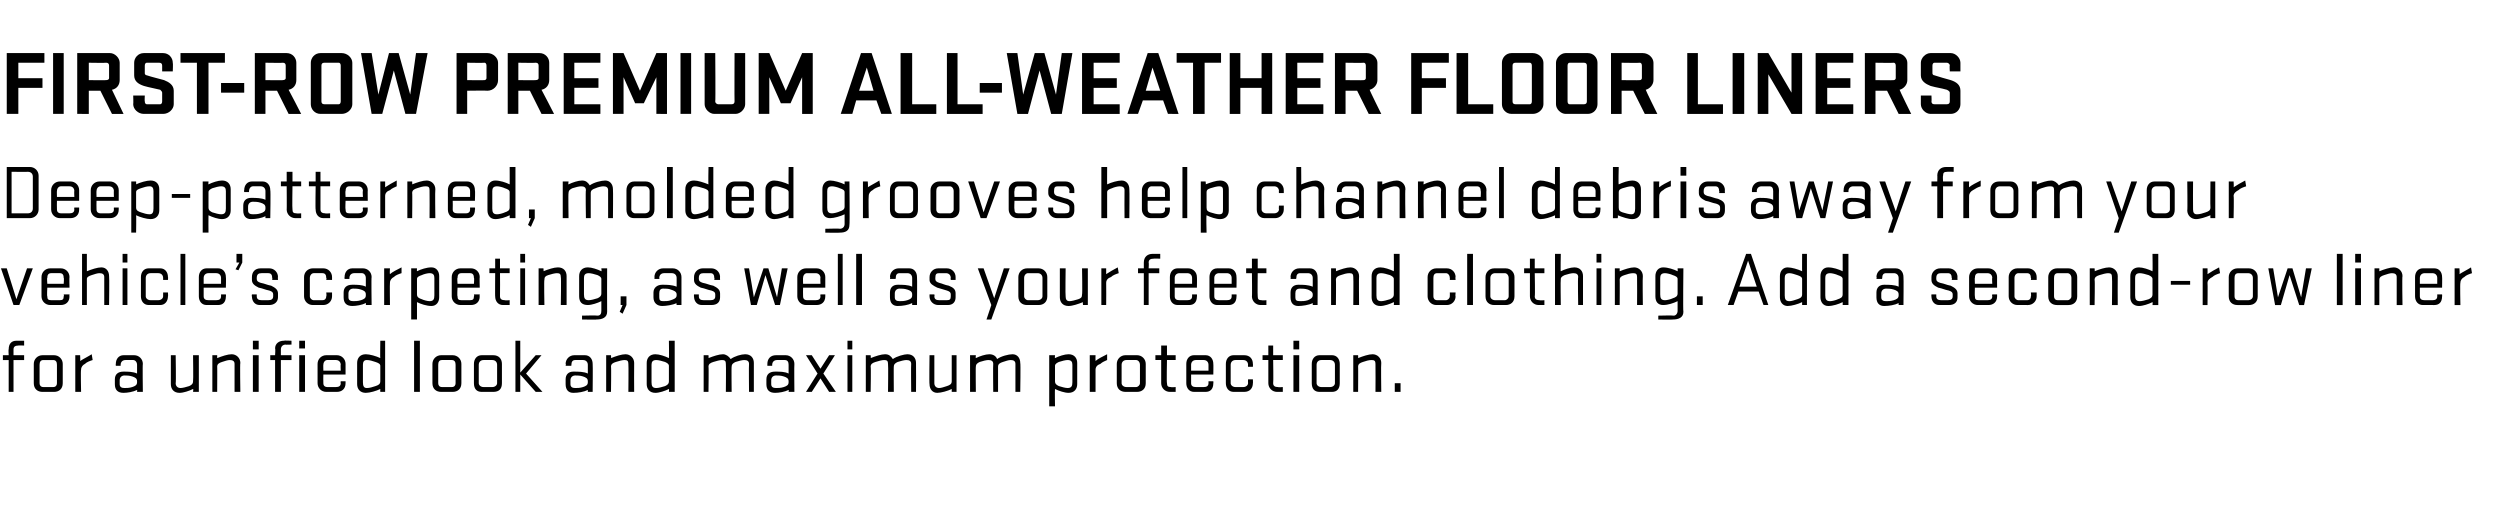
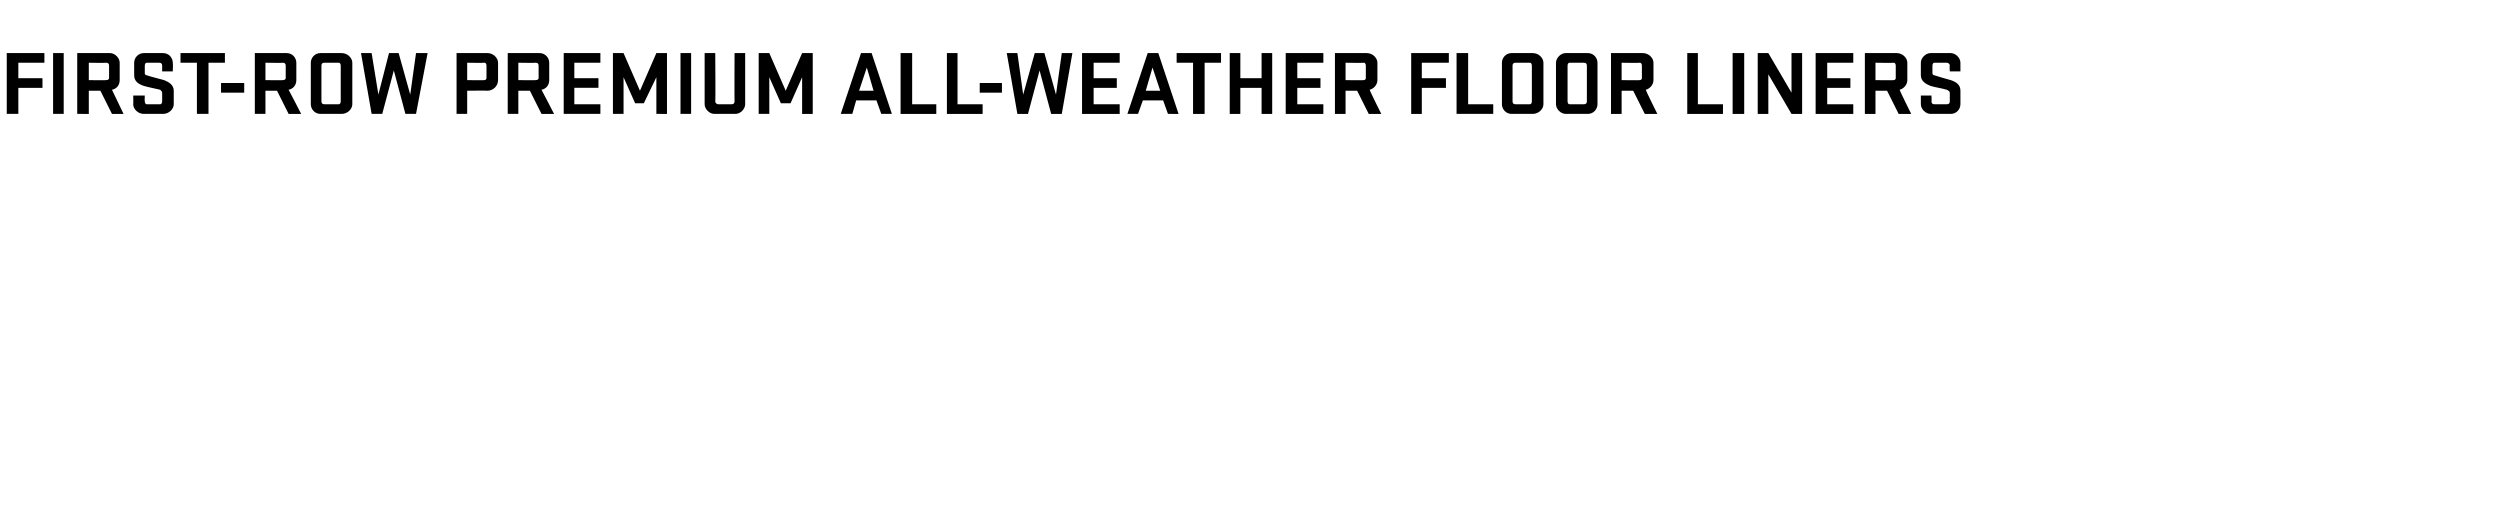
<svg xmlns="http://www.w3.org/2000/svg" version="1.1" width="259px" height="53.8px" viewBox="0 0 259 53.8">
  <desc>FIRST ROW Premium All Weather Floor Liners Deep patterned, molded grooves help channel debris away from your vehicle’...</desc>
  <defs />
  <g id="Polygon22823">
-     <path d="m.3 36.8h.6s-.04-.64 0-.6c0-.6.3-.9.8-.9h.8v.5s-.64-.03-.6 0c-.3 0-.5.1-.5.4v.6h1.1v.5H1.4v3.3h-.5v-3.3h-.6v-.5zm5.3 3.8H4.4c-.5 0-.9-.3-.9-.9v-2c0-.5.4-.9.9-.9h1.2c.5 0 .9.4.9.9v2c0 .6-.4.9-.9.9zm-1.5-.9c0 .2.1.4.4.4h1c.3 0 .4-.2.4-.4v-1.9c0-.3-.1-.5-.4-.5h-1c-.3 0-.4.2-.4.5v1.9zm5.5-2.4c-.3.1-.6.2-.8.4c-.2.1-.4.3-.4.6c-.05.01 0 2.3 0 2.3h-.6v-3.8h.5s.04.59 0 .6c.3-.2.9-.5 1.2-.7l.1.6zm2.3 2c0-.5.3-.8.9-.8c.4 0 1 0 1.4.2v-.9c0-.3-.2-.5-.4-.5h-.8c-.3 0-.5.2-.5.5v.1h-.5s-.02-.21 0-.2c0-.5.3-.9.8-.9h1.1c.5 0 .9.4.9.9c-.04-.01 0 2.9 0 2.9h-.6s.03-.25 0-.2c-.4.2-1 .3-1.4.3c-.6 0-.9-.3-.9-.9v-.5zm2.3.2c0-.3-.2-.4-.5-.5c-.3-.1-.6-.1-.8-.1c-.3 0-.5.2-.5.5v.4c0 .3.2.4.5.4c.2 0 .5 0 .8-.1c.3-.1.5-.2.5-.5v-.1zm6.4-2.7v3.8h-.6s.05-.3 0-.3c-.4.2-1 .4-1.4.4c-.6 0-.9-.4-.9-.9v-3h.5s.05 2.9 0 2.9c0 .3.2.5.5.5c.2 0 .6-.1.9-.2c.2-.1.4-.2.4-.5c.04-.01 0-2.7 0-2.7h.6zm1.4 3.8v-3.8h.5v.3c.5-.2 1.1-.4 1.5-.4c.5 0 .9.4.9.9c-.05.01 0 3 0 3h-.6v-2.9c0-.3-.2-.4-.5-.4c-.2 0-.5.1-.8.2c-.3.1-.5.2-.5.5c.02-.05 0 2.6 0 2.6h-.5zm4.2-3.8h.6v3.8h-.6v-3.8zm0-1.5h.6v.9h-.6v-.9zm4 .4s-.64.03-.6 0c-.3 0-.5.2-.5.5v.6h1.1v.5h-1.1v3.3h-.6v-3.3h-.5v-.5h.5s.05-.68 0-.7c0-.5.4-.8.9-.8c0-.04.8 0 .8 0v.4zm.8 1.1h.6v3.8h-.6v-3.8zm0-1.5h.6v.8h-.6v-.8zm2.5 3.5s-.02.86 0 .9c0 .3.2.4.4.4h.9c.3 0 .5-.1.5-.4c-.03-.04 0-.2 0-.2h.5v.2c0 .6-.4.9-.9.9h-1.1c-.5 0-.9-.4-.9-.9v-2c0-.5.4-.9.9-.9h1.1c.5 0 .9.4.9.9v1.1h-2.3zm0-.4h1.8s-.03-.64 0-.6c0-.3-.2-.5-.5-.5h-.9c-.2 0-.4.2-.4.5c-.02-.04 0 .6 0 .6zm6.4-3.1v5.3h-.5s-.02-.3 0-.3c-.4.2-1.1.4-1.5.4c-.6 0-.9-.4-.9-.9v-2.2c0-.5.3-.9.9-.9c.4 0 1.1.2 1.5.4c-.03.03 0-1.8 0-1.8h.5zm-.5 2.6c0-.2-.2-.3-.5-.4c-.3-.1-.6-.2-.9-.2c-.3 0-.4.2-.4.5v1.8c0 .4.1.6.4.6c.3 0 .6-.1.9-.2c.3-.1.5-.2.5-.5v-1.6zm3.5-2.6h.6v5.3h-.6v-5.3zm4 5.3h-1.2c-.5 0-.9-.3-.9-.9v-2c0-.5.4-.9.9-.9h1.2c.5 0 .9.4.9.9v2c0 .6-.4.9-.9.9zm-1.5-.9c0 .2.1.4.4.4h1c.3 0 .4-.2.4-.4v-1.9c0-.3-.1-.5-.4-.5h-1c-.3 0-.4.2-.4.5v1.9zm5.7.9h-1.2c-.5 0-.8-.3-.8-.9v-2c0-.5.3-.9.8-.9h1.2c.6 0 .9.4.9.9v2c0 .6-.3.9-.9.9zm-1.5-.9c0 .2.2.4.5.4h.9c.3 0 .5-.2.5-.4v-1.9c0-.3-.2-.5-.5-.5h-.9c-.3 0-.5.2-.5.5v1.9zm4.9-1l1.7 1.9h-.7l-1.6-1.8v1.8h-.5v-5.3h.5v3.3l1.6-1.8h.6l-1.6 1.9zm4.1.6c0-.5.3-.8.8-.8c.5 0 1.1 0 1.5.2v-.9c0-.3-.2-.5-.5-.5h-.8c-.3 0-.4.2-.4.5c-.03-.03 0 .1 0 .1h-.6s.05-.21 0-.2c0-.5.4-.9.9-.9h1.1c.5 0 .8.4.8.9c.03-.01 0 2.9 0 2.9h-.5v-.2c-.4.2-1 .3-1.5.3c-.5 0-.8-.3-.8-.9v-.5zm2.3.2c0-.3-.2-.4-.5-.5c-.3-.1-.6-.1-.8-.1c-.3 0-.5.2-.5.5v.4c0 .3.2.4.5.4c.2 0 .5 0 .8-.1c.3-.1.5-.2.5-.5v-.1zm1.9 1.1v-3.8h.5s.03.33 0 .3c.5-.2 1.1-.4 1.5-.4c.5 0 .9.4.9.9c-.02.01 0 3 0 3h-.6s.03-2.87 0-2.9c0-.3-.1-.4-.4-.4c-.2 0-.6.1-.9.2c-.3.1-.5.2-.5.5c.04-.05 0 2.6 0 2.6h-.5zm7.1-5.3v5.3h-.6s.04-.3 0-.3c-.4.2-1 .4-1.4.4c-.6 0-.9-.4-.9-.9v-2.2c0-.5.3-.9.9-.9c.4 0 1 .2 1.4.4c.03.03 0-1.8 0-1.8h.6zm-.6 2.6c0-.2-.2-.3-.4-.4c-.3-.1-.7-.2-.9-.2c-.4 0-.5.2-.5.5v1.8c0 .4.1.6.5.6c.2 0 .6-.1.9-.2c.2-.1.4-.2.4-.5v-1.6zm6.5.1c-.03-.05 0 2.6 0 2.6h-.6s.03-2.87 0-2.9c0-.3-.1-.4-.4-.4c-.2 0-.6.1-.9.2c-.3.1-.5.2-.5.5c.04-.05 0 2.6 0 2.6h-.5v-3.8h.5s.03.33 0 .3c.5-.2 1.1-.4 1.5-.4c.3 0 .6.2.8.5c.4-.3 1.1-.5 1.5-.5c.6 0 .9.4.9.9v3h-.5s-.03-2.87 0-2.9c0-.3-.2-.4-.5-.4c-.2 0-.6.1-.9.2c-.2.1-.4.2-.4.5zm3.6 1.3c0-.5.3-.8.9-.8c.5 0 1 0 1.4.2v-.9c0-.3-.1-.5-.4-.5h-.8c-.3 0-.5.2-.5.5v.1h-.5v-.2c0-.5.3-.9.9-.9h1c.5 0 .9.4.9.9c-.03-.01 0 2.9 0 2.9h-.6s.04-.25 0-.2c-.4.2-1 .3-1.4.3c-.6 0-.9-.3-.9-.9v-.5zm2.3.2c0-.3-.2-.4-.5-.5c-.3-.1-.6-.1-.8-.1c-.3 0-.5.2-.5.5v.4c0 .3.2.4.5.4c.2 0 .5 0 .8-.1c.3-.1.5-.2.5-.5v-.1zm3-.8l-1.2-1.9h.6l.9 1.4l.9-1.4h.6l-1.2 1.9l1.3 1.9h-.7l-.9-1.4l-.9 1.4h-.6l1.2-1.9zm3.1-1.9h.5v3.8h-.5v-3.8zm0-1.5h.5v.9h-.5v-.9zm4.8 2.7c-.02-.05 0 2.6 0 2.6h-.6s.04-2.87 0-2.9c0-.3-.1-.4-.4-.4c-.2 0-.6.1-.9.2c-.3.1-.5.2-.5.5c.05-.05 0 2.6 0 2.6h-.5v-3.8h.5s.04.33 0 .3c.5-.2 1.1-.4 1.5-.4c.4 0 .6.2.8.5c.4-.3 1.2-.5 1.5-.5c.6 0 .9.4.9.9c.02.01 0 3 0 3h-.5s-.03-2.87 0-2.9c0-.3-.2-.4-.5-.4c-.2 0-.6.1-.9.2c-.2.1-.4.2-.4.5zm6.5-1.2v3.8h-.5v-.3c-.4.2-1.1.4-1.5.4c-.5 0-.8-.4-.8-.9c-.04.02 0-3 0-3h.5v2.9c0 .3.2.5.5.5c.2 0 .5-.1.8-.2c.3-.1.5-.2.5-.5v-2.7h.5zm4.3 1.2v2.6h-.5s-.03-2.87 0-2.9c0-.3-.2-.4-.5-.4c-.2 0-.6.1-.9.2c-.2.1-.4.2-.4.5c-.03-.05 0 2.6 0 2.6h-.6v-3.8h.6s-.03.33 0 .3c.4-.2 1-.4 1.4-.4c.4 0 .7.2.8.5c.4-.3 1.2-.5 1.6-.5c.5 0 .8.4.8.9c.05.01 0 3 0 3h-.5v-2.9c0-.3-.2-.4-.5-.4c-.2 0-.5.1-.8.2c-.3.1-.5.2-.5.5zm5.3 4.1v-5.3h.6s-.03.33 0 .3c.4-.2 1-.4 1.4-.4c.6 0 .9.4.9.9v2.2c0 .5-.3.9-.9.9c-.4 0-1-.2-1.4-.4c-.03 0 0 1.8 0 1.8h-.6zm.6-2.6c0 .3.2.4.4.5c.3.1.7.2.9.2c.4 0 .5-.2.5-.6v-1.8c0-.3-.1-.5-.5-.5c-.2 0-.6.1-.9.2c-.2.1-.4.2-.4.4v1.6zm5.4-2.2c-.2.1-.5.2-.7.4c-.3.1-.5.3-.5.6v2.3h-.6v-3.8h.6s-.02.59 0 .6c.2-.2.8-.5 1.2-.7v.6zm3.1 3.3h-1.2c-.5 0-.9-.3-.9-.9v-2c0-.5.4-.9.9-.9h1.2c.5 0 .9.4.9.9v2c0 .6-.4.9-.9.9zm-1.6-.9c0 .2.2.4.5.4h1c.2 0 .4-.2.4-.4v-1.9c0-.3-.2-.5-.4-.5h-1c-.3 0-.5.2-.5.5v1.9zm3.5-2.9h.6v-1h.6v1h.9v.5h-.9s-.05 2.36 0 2.4c0 .3.1.4.4.4c.01.04.5 0 .5 0v.5h-.6c-.5 0-.9-.4-.9-.9v-2.4h-.6v-.5zm3.7 2v.9c0 .3.2.4.5.4h.8c.3 0 .5-.1.5-.4v-.2h.5s.02.24 0 .2c0 .6-.3.9-.8.9h-1.2c-.5 0-.8-.4-.8-.9v-2c0-.5.3-.9.8-.9h1.2c.5 0 .8.4.8.9c.02-.01 0 1.1 0 1.1h-2.3zm0-.4h1.8v-.6c0-.3-.2-.5-.5-.5h-.8c-.3 0-.5.2-.5.5v.6zm5.9-.4s-.02-.22 0-.2c0-.3-.2-.5-.5-.5h-.8c-.3 0-.5.2-.5.5v1.9c0 .2.2.4.5.4h.8c.3 0 .5-.2.5-.4c-.02-.04 0-.4 0-.4h.5s.02.44 0 .4c0 .5-.3.9-.9.9h-1.1c-.5 0-.8-.4-.8-.9v-2c0-.5.3-.9.8-.9h1.1c.6 0 .9.4.9.9c.02-.01 0 .3 0 .3h-.5zm1.5-1.2h.6v-1h.5v1h1v.5h-1s.04 2.36 0 2.4c0 .3.2.4.5.4c.01.04.5 0 .5 0v.5h-.6c-.5 0-.9-.4-.9-.9v-2.4h-.6v-.5zm3.2 0h.6v3.8h-.6v-3.8zm0-1.5h.6v.9h-.6v-.9zm4 5.3h-1.3c-.5 0-.8-.3-.8-.9v-2c0-.5.3-.9.8-.9h1.3c.5 0 .8.4.8.9v2c0 .6-.3.9-.8.9zm-1.6-.9c0 .2.2.4.5.4h.9c.3 0 .5-.2.5-.4v-1.9c0-.3-.2-.5-.5-.5h-.9c-.3 0-.5.2-.5.5v1.9zm3.8.9v-3.8h.5s.02.33 0 .3c.5-.2 1.1-.4 1.5-.4c.5 0 .9.4.9.9c-.04.01 0 3 0 3h-.6s.02-2.87 0-2.9c0-.3-.1-.4-.4-.4c-.3 0-.6.1-.9.2c-.3.1-.5.2-.5.5c.02-.05 0 2.6 0 2.6h-.5zm4.3 0v-.9h.6v.9h-.6z" stroke="none" fill="#000" />
-   </g>
+     </g>
  <g id="Polygon22822">
-     <path d="m.1 27.8h.6l1 3.2l1.1-3.2h.6L2 31.6h-.6L.1 27.8zm4.8 2s-.05.86 0 .9c0 .3.1.4.4.4h.9c.3 0 .4-.1.4-.4c.05-.04 0-.2 0-.2h.6s-.03.24 0 .2c0 .6-.4.9-.9.9H5.2c-.5 0-.9-.4-.9-.9v-2c0-.5.4-.9.9-.9h1.1c.5 0 .9.4.9.9c-.03-.01 0 1.1 0 1.1H4.9zm0-.4h1.7s.05-.64 0-.6c0-.3-.1-.5-.4-.5h-.9c-.3 0-.4.2-.4.5c-.05-.04 0 .6 0 .6zm3.6 2.2v-5.3h.5v1.8c.5-.2 1.1-.4 1.5-.4c.5 0 .8.4.8.9c.04.01 0 3 0 3h-.5v-2.9c0-.3-.2-.4-.5-.4c-.2 0-.5.1-.8.2c-.3.1-.5.2-.5.4v2.7h-.5zm4.2-3.8h.5v3.8h-.5v-3.8zm0-1.5h.5v.9h-.5v-.9zm4.2 2.7v-.2c0-.3-.2-.5-.5-.5h-.8c-.3 0-.5.2-.5.5v1.9c0 .2.2.4.5.4h.8c.3 0 .5-.2.5-.4v-.4h.5s.03.44 0 .4c0 .5-.3.9-.8.9h-1.2c-.5 0-.8-.4-.8-.9v-2c0-.5.3-.9.8-.9h1.2c.5 0 .8.4.8.9c.03-.01 0 .3 0 .3h-.5zm1.8-2.7h.5v5.3h-.5v-5.3zm2.4 3.5s.01.86 0 .9c0 .3.2.4.5.4h.8c.3 0 .5-.1.5-.4v-.2h.5s.03.24 0 .2c0 .6-.3.9-.8.9h-1.2c-.5 0-.8-.4-.8-.9v-2c0-.5.3-.9.8-.9h1.2c.5 0 .8.4.8.9c.03-.01 0 1.1 0 1.1h-2.3zm0-.4h1.8v-.6c0-.3-.2-.5-.5-.5h-.8c-.3 0-.5.2-.5.5v.6zm3.3-1.5l.4-.7h-.3v-.9h.6v.9l-.4.8l-.3-.1zm3.5 2.2c-.5-.1-.6-.2-1.1-.3c-.4-.2-.7-.4-.7-.8v-.3c0-.5.3-.9.9-.9h.9c.5 0 .9.4.9.9c-.03-.01 0 .3 0 .3h-.6s.03-.23 0-.2c0-.3-.1-.5-.4-.5h-.7c-.3 0-.5.1-.5.5v.1c0 .2.1.3.4.4c.5.1.6.2 1.1.3c.4.2.7.4.7.8v.4c0 .5-.4.8-.9.8h-1c-.5 0-.8-.4-.8-.9c-.04.04 0-.2 0-.2h.5v.2c0 .3.2.4.5.4h.7c.3 0 .5-.1.5-.4v-.2c0-.2-.1-.3-.4-.4zm5.9-1.1s.05-.22 0-.2c0-.3-.1-.5-.4-.5h-.9c-.2 0-.4.2-.4.5v1.9c0 .2.2.4.4.4h.9c.3 0 .4-.2.4-.4c.05-.04 0-.4 0-.4h.6v.4c0 .5-.4.9-.9.9h-1.1c-.5 0-.9-.4-.9-.9v-2c0-.5.4-.9.9-.9h1.1c.5 0 .9.4.9.9v.3h-.6zm1.8 1.3c0-.5.3-.8.9-.8c.5 0 1 0 1.4.2v-.9c0-.3-.2-.5-.4-.5h-.8c-.3 0-.5.2-.5.5v.1h-.5s-.02-.21 0-.2c0-.5.3-.9.8-.9h1.1c.5 0 .9.4.9.9c-.04-.01 0 2.9 0 2.9h-.6s.03-.25 0-.2c-.4.2-1 .3-1.4.3c-.6 0-.9-.3-.9-.9v-.5zm2.3.2c0-.3-.2-.4-.5-.5c-.3-.1-.6-.1-.8-.1c-.3 0-.5.2-.5.5v.4c0 .3.2.4.5.4c.2 0 .5 0 .8-.1c.3-.1.5-.2.5-.5v-.1zm3.7-2.2c-.3.1-.6.2-.8.4c-.2.1-.4.3-.4.6c-.03.01 0 2.3 0 2.3h-.6v-3.8h.6s-.04.59 0 .6c.2-.2.8-.5 1.2-.7v.6zm1 4.8v-5.3h.6s-.02.33 0 .3c.4-.2 1-.4 1.5-.4c.5 0 .8.4.8.9v2.2c0 .5-.3.9-.8.9c-.5 0-1.1-.2-1.5-.4c-.01 0 0 1.8 0 1.8h-.6zm.6-2.6c0 .3.2.4.5.5c.2.1.6.2.8.2c.4 0 .5-.2.5-.6v-1.8c0-.3-.1-.5-.5-.5c-.2 0-.6.1-.8.2c-.3.1-.5.2-.5.4v1.6zm4.2-.7s-.05.86 0 .9c0 .3.1.4.4.4h.9c.3 0 .4-.1.4-.4c.05-.04 0-.2 0-.2h.6s-.03.24 0 .2c0 .6-.4.9-.9.9h-1.1c-.5 0-.9-.4-.9-.9v-2c0-.5.4-.9.9-.9h1.1c.5 0 .9.4.9.9c-.03-.01 0 1.1 0 1.1h-2.3zm0-.4h1.7s.05-.64 0-.6c0-.3-.1-.5-.4-.5h-.9c-.3 0-.4.2-.4.5c-.05-.04 0 .6 0 .6zm3.3-1.6h.6v-1h.5v1h1v.5h-1s.02 2.36 0 2.4c0 .3.2.4.5.4c-.01.04.5 0 .5 0v.5h-.7c-.5 0-.8-.4-.8-.9c-.02.04 0-2.4 0-2.4h-.6v-.5zm3.2 0h.5v3.8h-.5v-3.8zm0-1.5h.5v.9h-.5v-.9zm1.9 5.3v-3.8h.5s.04.33 0 .3c.5-.2 1.1-.4 1.5-.4c.6 0 .9.4.9.9v3h-.6s.05-2.87 0-2.9c0-.3-.1-.4-.4-.4c-.2 0-.6.1-.9.2c-.3.1-.4.2-.4.5c-.05-.05 0 2.6 0 2.6h-.6zm6.5.6v-1c-.4.2-1 .4-1.4.4c-.6 0-.9-.3-.9-.9v-2.1c0-.5.3-.9.9-.9c.4 0 1 .2 1.4.4c.05.04 0-.3 0-.3h.6s-.02 4.46 0 4.5c0 .6-.5.8-1.1.8c.04.03-1.5 0-1.5 0v-.4s1.58-.04 1.6 0c.3 0 .4-.2.4-.5zm0-3.3c0-.2-.2-.3-.4-.4c-.3-.1-.7-.2-.9-.2c-.4 0-.5.2-.5.5v1.7c0 .4.1.6.5.6c.2 0 .6-.1.9-.2c.2-.1.4-.2.4-.5v-1.5zm1.9 3.4l.3-.7h-.2v-.9h.6v.9l-.4.9l-.3-.2zm3.5-2c0-.5.4-.8.9-.8c.5 0 1 0 1.5.2v-.9c0-.3-.2-.5-.5-.5h-.8c-.3 0-.5.2-.5.5c.04-.03 0 .1 0 .1h-.5s.02-.21 0-.2c0-.5.4-.9.9-.9h1c.5 0 .9.4.9.9v2.9h-.5s-.04-.25 0-.2c-.4.2-1.1.3-1.5.3c-.5 0-.9-.3-.9-.9v-.5zm2.4.2c0-.3-.3-.4-.6-.5c-.2-.1-.6-.1-.8-.1c-.3 0-.4.2-.4.5v.4c0 .3.1.4.4.4c.2 0 .6 0 .8-.1c.3-.1.6-.2.6-.5v-.1zm3.6-.4c-.5-.1-.6-.2-1.1-.3c-.4-.2-.7-.4-.7-.8v-.3c0-.5.4-.9.9-.9h.9c.5 0 .9.4.9.9c-.02-.01 0 .3 0 .3h-.6s.04-.23 0-.2c0-.3-.1-.5-.4-.5h-.7c-.3 0-.5.1-.5.5v.1c0 .2.1.3.4.4c.5.1.6.2 1.1.3c.4.2.7.4.7.8v.4c0 .5-.3.8-.9.8h-1c-.5 0-.8-.4-.8-.9c-.02.04 0-.2 0-.2h.5v.2c0 .3.2.4.5.4h.7c.3 0 .5-.1.5-.4v-.2c0-.2-.1-.3-.4-.4zm3.4-2.3h.5l.5 3l1-3h.5l.9 3l.5-3h.6l-.8 3.8h-.5l-1-3.1l-.9 3.1h-.6l-.7-3.8zm6.1 2s-.02.86 0 .9c0 .3.2.4.4.4h.9c.3 0 .5-.1.5-.4c-.03-.04 0-.2 0-.2h.5v.2c0 .6-.4.9-.9.9h-1.1c-.5 0-.9-.4-.9-.9v-2c0-.5.4-.9.9-.9h1.1c.5 0 .9.4.9.9v1.1h-2.3zm0-.4h1.8s-.03-.64 0-.6c0-.3-.2-.5-.5-.5h-.9c-.2 0-.4.2-.4.5c-.02-.04 0 .6 0 .6zm3.6-3.1h.5v5.3h-.5v-5.3zm1.9 0h.6v5.3h-.6v-5.3zm3.5 4c0-.5.3-.8.8-.8c.5 0 1.1 0 1.5.2v-.9c0-.3-.2-.5-.5-.5h-.8c-.3 0-.4.2-.4.5c-.03-.03 0 .1 0 .1h-.6s.05-.21 0-.2c0-.5.4-.9.9-.9h1.1c.5 0 .8.4.8.9c.03-.01 0 2.9 0 2.9h-.5v-.2c-.4.2-1 .3-1.5.3c-.5 0-.8-.3-.8-.9v-.5zm2.3.2c0-.3-.2-.4-.5-.5c-.3-.1-.6-.1-.8-.1c-.3 0-.5.2-.5.5v.4c0 .3.2.4.5.4c.2 0 .5 0 .8-.1c.3-.1.5-.2.5-.5v-.1zm3.6-.4c-.4-.1-.6-.2-1-.3c-.4-.2-.8-.4-.8-.8v-.3c0-.5.4-.9.9-.9h.9c.5 0 .9.4.9.9v.3h-.5s-.03-.23 0-.2c0-.3-.2-.5-.5-.5h-.7c-.3 0-.4.1-.4.5v.1c0 .2.1.3.4.4c.4.1.5.2 1 .3c.5.2.7.4.7.8v.4c0 .5-.3.8-.8.8h-1c-.5 0-.9-.4-.9-.9v-.2h.5s.04.17 0 .2c0 .3.2.4.5.4h.8c.3 0 .4-.1.4-.4v-.2c0-.2-.1-.3-.4-.4zm3.2-2.3h.6l1.1 3.1l1-3.1h.6l-1.9 5.3h-.5l.5-1.5l-1.4-3.8zm6.3 3.8h-1.2c-.5 0-.9-.3-.9-.9v-2c0-.5.4-.9.9-.9h1.2c.5 0 .9.4.9.9v2c0 .6-.4.9-.9.9zm-1.5-.9c0 .2.2.4.4.4h1c.3 0 .5-.2.5-.4v-1.9c0-.3-.2-.5-.5-.5h-1c-.2 0-.4.2-.4.5v1.9zm6.6-2.9v3.8h-.5s-.04-.3 0-.3c-.5.2-1.1.4-1.5.4c-.6 0-.9-.4-.9-.9v-3h.6s-.04 2.9 0 2.9c0 .3.1.5.4.5c.2 0 .6-.1.9-.2c.3-.1.4-.2.4-.5c.05-.01 0-2.7 0-2.7h.6zm3.2.5c-.3.1-.6.2-.8.4c-.3.1-.5.3-.5.6c.02.01 0 2.3 0 2.3h-.5v-3.8h.5v.6c.3-.2.8-.5 1.2-.7l.1.6zm2-.5h.6v-.6c0-.6.4-.9.9-.9h.8v.5s-.7-.03-.7 0c-.3 0-.5.1-.5.4c.04.03 0 .6 0 .6h1.1v.5H119v3.3h-.5v-3.3h-.6v-.5zm3.8 2v.9c0 .3.2.4.5.4h.8c.3 0 .5-.1.5-.4v-.2h.5s.02.24 0 .2c0 .6-.3.9-.8.9H122c-.5 0-.8-.4-.8-.9v-2c0-.5.3-.9.8-.9h1.1c.5 0 .9.4.9.9c.02-.01 0 1.1 0 1.1h-2.3zm0-.4h1.8v-.6c0-.3-.2-.5-.5-.5h-.8c-.3 0-.5.2-.5.5v.6zm4.1.4v.9c0 .3.2.4.5.4h.8c.3 0 .5-.1.5-.4v-.2h.5s.02.24 0 .2c0 .6-.3.9-.8.9h-1.2c-.5 0-.8-.4-.8-.9v-2c0-.5.3-.9.8-.9h1.2c.5 0 .8.4.8.9c.02-.01 0 1.1 0 1.1h-2.3zm0-.4h1.8v-.6c0-.3-.2-.5-.5-.5h-.8c-.3 0-.5.2-.5.5v.6zm3.3-1.6h.6v-1h.6v1h.9v.5h-.9s-.03 2.36 0 2.4c0 .3.1.4.4.4c.03.04.5 0 .5 0v.5h-.6c-.5 0-.9-.4-.9-.9c.03.04 0-2.4 0-2.4h-.6v-.5zm4.6 2.5c0-.5.3-.8.8-.8c.5 0 1 0 1.5.2v-.9c0-.3-.2-.5-.5-.5h-.8c-.3 0-.4.2-.4.5c-.04-.03 0 .1 0 .1h-.6s.04-.21 0-.2c0-.5.4-.9.9-.9h1.1c.5 0 .8.4.8.9c.02-.01 0 2.9 0 2.9h-.5v-.2c-.4.2-1.1.3-1.5.3c-.5 0-.8-.3-.8-.9v-.5zm2.3.2c0-.3-.3-.4-.5-.5c-.3-.1-.6-.1-.8-.1c-.4 0-.5.2-.5.5v.4c0 .3.1.4.5.4c.2 0 .5 0 .8-.1c.2-.1.5-.2.5-.5v-.1zm1.9 1.1v-3.8h.5s.02.33 0 .3c.5-.2 1.1-.4 1.5-.4c.5 0 .9.4.9.9c-.03.01 0 3 0 3h-.6s.03-2.87 0-2.9c0-.3-.1-.4-.4-.4c-.3 0-.6.1-.9.2c-.3.1-.5.2-.5.5c.03-.05 0 2.6 0 2.6h-.5zm7.1-5.3v5.3h-.6s.03-.3 0-.3c-.4.2-1 .4-1.4.4c-.6 0-.9-.4-.9-.9v-2.2c0-.5.3-.9.9-.9c.4 0 1 .2 1.4.4c.02.03 0-1.8 0-1.8h.6zm-.6 2.6c0-.2-.2-.3-.4-.4c-.3-.1-.7-.2-.9-.2c-.4 0-.5.2-.5.5v1.8c0 .4.1.6.5.6c.2 0 .6-.1.9-.2c.2-.1.4-.2.4-.5v-1.6zm5.8.1s.02-.22 0-.2c0-.3-.2-.5-.4-.5h-.9c-.3 0-.4.2-.4.5v1.9c0 .2.1.4.4.4h.9c.2 0 .4-.2.4-.4c.02-.04 0-.4 0-.4h.6s-.04.44 0 .4c0 .5-.4.9-.9.9h-1.1c-.5 0-.9-.4-.9-.9v-2c0-.5.4-.9.9-.9h1.1c.5 0 .9.4.9.9c-.04-.01 0 .3 0 .3h-.6zm1.8-2.7h.6v5.3h-.6v-5.3zm4 5.3h-1.2c-.5 0-.9-.3-.9-.9v-2c0-.5.4-.9.9-.9h1.2c.5 0 .9.4.9.9v2c0 .6-.4.9-.9.9zm-1.6-.9c0 .2.2.4.5.4h1c.2 0 .4-.2.4-.4v-1.9c0-.3-.2-.5-.4-.5h-1c-.3 0-.5.2-.5.5v1.9zm3.5-2.9h.6v-1h.5v1h1v.5h-1s.05 2.36 0 2.4c0 .3.2.4.5.4c.01.04.5 0 .5 0v.5h-.6c-.5 0-.9-.4-.9-.9v-2.4h-.6v-.5zm3.2 3.8v-5.3h.6s-.04 1.83 0 1.8c.4-.2 1-.4 1.4-.4c.6 0 .9.4.9.9v3h-.5s-.05-2.87 0-2.9c0-.3-.2-.4-.5-.4c-.2 0-.6.1-.9.2c-.2.1-.4.2-.4.4c-.04.01 0 2.7 0 2.7h-.6zm4.3-3.8h.5v3.8h-.5v-3.8zm0-1.5h.5v.9h-.5v-.9zm1.9 5.3v-3.8h.5v.3c.5-.2 1.1-.4 1.5-.4c.5 0 .9.4.9.9c-.04.01 0 3 0 3h-.6s.02-2.87 0-2.9c0-.3-.1-.4-.4-.4c-.3 0-.6.1-.9.2c-.3.1-.5.2-.5.5c.02-.05 0 2.6 0 2.6h-.5zm6.5.6v-1c-.4.2-1 .4-1.5.4c-.5 0-.8-.3-.8-.9v-2.1c0-.5.3-.9.8-.9c.5 0 1.1.2 1.5.4c.02.04 0-.3 0-.3h.6s-.05 4.46 0 4.5c0 .6-.5.8-1.1.8c.01.03-1.5 0-1.5 0v-.4s1.55-.04 1.6 0c.2 0 .4-.2.4-.5zm0-3.3c0-.2-.2-.3-.5-.4c-.2-.1-.6-.2-.8-.2c-.4 0-.5.2-.5.5v1.7c0 .4.1.6.5.6c.2 0 .6-.1.8-.2c.3-.1.5-.2.5-.5v-1.5zm2 2.7v-.9h.6v.9h-.6zm7.4 0h-.5l-.5-1.4h-2.1l-.5 1.4h-.6l1.9-5.3h.5l1.8 5.3zm-3-1.9h1.8l-.9-2.7l-.9 2.7zm7-3.4v5.3h-.5v-.3c-.4.2-1.1.4-1.5.4c-.5 0-.8-.4-.8-.9v-2.2c0-.5.3-.9.8-.9c.4 0 1.1.2 1.5.4c-.01.03 0-1.8 0-1.8h.5zm-.5 2.6c0-.2-.2-.3-.5-.4c-.3-.1-.6-.2-.8-.2c-.4 0-.5.2-.5.5v1.8c0 .4.1.6.5.6c.2 0 .5-.1.8-.2c.3-.1.5-.2.5-.5v-1.6zm4.8-2.6v5.3h-.6s.02-.3 0-.3c-.4.2-1 .4-1.5.4c-.5 0-.8-.4-.8-.9v-2.2c0-.5.3-.9.8-.9c.5 0 1.1.2 1.5.4c.01.03 0-1.8 0-1.8h.6zm-.6 2.6c0-.2-.2-.3-.5-.4c-.2-.1-.6-.2-.8-.2c-.4 0-.5.2-.5.5v1.8c0 .4.1.6.5.6c.2 0 .6-.1.8-.2c.3-.1.5-.2.5-.5v-1.6zm3.5 1.4c0-.5.3-.8.8-.8c.5 0 1.1 0 1.5.2v-.9c0-.3-.2-.5-.5-.5h-.8c-.3 0-.4.2-.4.5c-.04-.03 0 .1 0 .1h-.6s.05-.21 0-.2c0-.5.4-.9.9-.9h1.1c.5 0 .8.4.8.9c.03-.01 0 2.9 0 2.9h-.5v-.2c-.4.2-1 .3-1.5.3c-.5 0-.8-.3-.8-.9v-.5zm2.3.2c0-.3-.2-.4-.5-.5c-.3-.1-.6-.1-.8-.1c-.3 0-.5.2-.5.5v.4c0 .3.2.4.5.4c.2 0 .5 0 .8-.1c.3-.1.5-.2.5-.5v-.1zm5.2-.4c-.5-.1-.6-.2-1.1-.3c-.4-.2-.7-.4-.7-.8v-.3c0-.5.4-.9.9-.9h.9c.5 0 .9.4.9.9c-.02-.01 0 .3 0 .3h-.6s.05-.23 0-.2c0-.3-.1-.5-.4-.5h-.7c-.3 0-.5.1-.5.5v.1c0 .2.1.3.4.4c.5.1.6.2 1.1.3c.4.2.7.4.7.8v.4c0 .5-.3.8-.9.8h-1c-.5 0-.8-.4-.8-.9c-.02.04 0-.2 0-.2h.5v.2c0 .3.2.4.5.4h.7c.3 0 .5-.1.5-.4v-.2c0-.2-.1-.3-.4-.4zm2.7-.3s-.03.86 0 .9c0 .3.1.4.4.4h.9c.3 0 .5-.1.5-.4c-.04-.04 0-.2 0-.2h.5v.2c0 .6-.4.9-.9.9h-1.1c-.5 0-.9-.4-.9-.9v-2c0-.5.4-.9.9-.9h1.1c.5 0 .9.4.9.9c-.01-.01 0 1.1 0 1.1h-2.3zm0-.4h1.8s-.04-.64 0-.6c0-.3-.2-.5-.5-.5h-.9c-.3 0-.4.2-.4.5c-.03-.04 0 .6 0 .6zm5.8-.4s.05-.22 0-.2c0-.3-.1-.5-.4-.5h-.9c-.2 0-.4.2-.4.5v1.9c0 .2.2.4.4.4h.9c.3 0 .4-.2.4-.4c.05-.04 0-.4 0-.4h.6v.4c0 .5-.4.9-.9.9H209c-.5 0-.9-.4-.9-.9v-2c0-.5.4-.9.9-.9h1.1c.5 0 .9.4.9.9v.3h-.6zm3.9 2.6h-1.2c-.5 0-.9-.3-.9-.9v-2c0-.5.4-.9.9-.9h1.2c.5 0 .9.4.9.9v2c0 .6-.4.9-.9.9zm-1.5-.9c0 .2.1.4.4.4h1c.2 0 .4-.2.4-.4v-1.9c0-.3-.2-.5-.4-.5h-1c-.3 0-.4.2-.4.5v1.9zm3.7.9v-3.8h.5s.04.33 0 .3c.5-.2 1.1-.4 1.5-.4c.5 0 .9.4.9.9c-.02.01 0 3 0 3h-.6s.04-2.87 0-2.9c0-.3-.1-.4-.4-.4c-.2 0-.6.1-.9.2c-.3.1-.5.2-.5.5c.05-.05 0 2.6 0 2.6h-.5zm7.1-5.3v5.3h-.6s.04-.3 0-.3c-.4.2-1 .4-1.4.4c-.6 0-.9-.4-.9-.9v-2.2c0-.5.3-.9.9-.9c.4 0 1 .2 1.4.4c.03.03 0-1.8 0-1.8h.6zm-.6 2.6c0-.2-.2-.3-.4-.4c-.3-.1-.7-.2-.9-.2c-.4 0-.5.2-.5.5v1.8c0 .4.1.6.5.6c.2 0 .6-.1.9-.2c.2-.1.4-.2.4-.5v-1.6zm1.9.6v-.4h2v.4h-2zm5.1-1.2c-.3.1-.6.2-.8.4c-.2.1-.5.3-.5.6c.03.01 0 2.3 0 2.3h-.5v-3.8h.5s.02.59 0 .6c.3-.2.8-.5 1.2-.7l.1.6zm3 3.3h-1.2c-.5 0-.9-.3-.9-.9v-2c0-.5.4-.9.9-.9h1.2c.5 0 .9.4.9.9v2c0 .6-.4.9-.9.9zm-1.5-.9c0 .2.1.4.4.4h1c.3 0 .5-.2.5-.4v-1.9c0-.3-.2-.5-.5-.5h-1c-.3 0-.4.2-.4.5v1.9zm3.5-2.9h.5l.5 3l1-3h.5l.9 3l.5-3h.6l-.8 3.8h-.5l-1-3.1l-.9 3.1h-.6l-.7-3.8zm7.1-1.5h.6v5.3h-.6v-5.3zm1.9 1.5h.6v3.8h-.6v-3.8zm0-1.5h.6v.9h-.6v-.9zm2 5.3v-3.8h.5v.3c.5-.2 1.1-.4 1.5-.4c.5 0 .9.4.9.9c-.05.01 0 3 0 3h-.6v-2.9c0-.3-.2-.4-.5-.4c-.2 0-.5.1-.8.2c-.3.1-.5.2-.5.5v2.6h-.5zm4.7-1.8v.9c0 .3.2.4.5.4h.8c.3 0 .5-.1.5-.4v-.2h.5s.02.24 0 .2c0 .6-.3.9-.8.9H251c-.5 0-.8-.4-.8-.9v-2c0-.5.3-.9.8-.9h1.2c.5 0 .8.4.8.9c.02-.01 0 1.1 0 1.1h-2.3zm0-.4h1.8v-.6c0-.3-.2-.5-.5-.5h-.8c-.3 0-.5.2-.5.5v.6zm5.4-1.1c-.3.1-.6.2-.8.4c-.2.1-.4.3-.4.6c-.05.01 0 2.3 0 2.3h-.6v-3.8h.5s.04.59 0 .6c.3-.2.9-.5 1.2-.7l.1.6z" stroke="none" fill="#000" />
-   </g>
+     </g>
  <g id="Polygon22821">
-     <path d="m.7 17.3h2.4c.5 0 .9.4.9.9v3.5c0 .5-.4.9-.9.9H.7v-5.3zm.5 4.8h1.7c.3 0 .5-.2.5-.5v-3.3c0-.3-.2-.5-.5-.5c.04.01-1.7 0-1.7 0v4.3zm4.7-1.3s-.02.86 0 .9c0 .3.2.4.4.4h.9c.3 0 .5-.1.5-.4c-.03-.04 0-.2 0-.2h.5v.2c0 .6-.4.9-.9.9H6.2c-.5 0-.9-.4-.9-.9v-2c0-.5.4-.9.9-.9h1.1c.5 0 .9.4.9.9v1.1H5.9zm0-.4h1.8s-.03-.64 0-.6c0-.3-.2-.5-.5-.5h-.9c-.2 0-.4.2-.4.5c-.02-.04 0 .6 0 .6zm4.1.4s-.02.86 0 .9c0 .3.2.4.4.4h.9c.3 0 .5-.1.5-.4c-.02-.04 0-.2 0-.2h.5v.2c0 .6-.4.9-.9.9h-1.1c-.5 0-.9-.4-.9-.9v-2c0-.5.4-.9.9-.9h1.1c.5 0 .9.4.9.9v1.1H10zm0-.4h1.8s-.02-.64 0-.6c0-.3-.2-.5-.5-.5h-.9c-.2 0-.4.2-.4.5c-.02-.04 0 .6 0 .6zm3.6 3.7v-5.3h.5s.02.33 0 .3c.4-.2 1.1-.4 1.5-.4c.6 0 .9.4.9.9v2.2c0 .5-.3.9-.9.9c-.4 0-1.1-.2-1.5-.4c.03 0 0 1.8 0 1.8h-.5zm.5-2.6c0 .3.2.4.5.5c.3.1.6.2.9.2c.3 0 .4-.2.4-.6v-1.8c0-.3-.1-.5-.4-.5c-.3 0-.6.1-.9.2c-.3.1-.5.2-.5.4v1.6zm3.7-1v-.4h1.9v.4h-1.9zm3.2 3.6v-5.3h.6s-.03.33 0 .3c.4-.2 1-.4 1.4-.4c.6 0 .9.4.9.9v2.2c0 .5-.3.9-.9.9c-.4 0-1-.2-1.4-.4c-.02 0 0 1.8 0 1.8h-.6zm.6-2.6c0 .3.2.4.4.5c.3.1.7.2.9.2c.4 0 .5-.2.5-.6v-1.8c0-.3-.1-.5-.5-.5c-.2 0-.6.1-.9.2c-.2.1-.4.2-.4.4v1.6zm3.6-.2c0-.5.3-.8.8-.8c.5 0 1.1 0 1.5.2v-.9c0-.3-.2-.5-.5-.5h-.8c-.2 0-.4.2-.4.5c-.02-.03 0 .1 0 .1h-.5s-.04-.21 0-.2c0-.5.3-.9.8-.9h1.1c.5 0 .8.4.8.9c.05-.01 0 2.9 0 2.9h-.5v-.2c-.4.2-1 .3-1.5.3c-.5 0-.8-.3-.8-.9v-.5zm2.3.2c0-.3-.2-.4-.5-.5c-.3-.1-.6-.1-.8-.1c-.3 0-.5.2-.5.5v.4c0 .3.2.4.5.4c.2 0 .5 0 .8-.1c.3-.1.5-.2.5-.5v-.1zm1.6-2.7h.6v-1h.6v1h.9v.5h-.9s-.04 2.36 0 2.4c0 .3.1.4.4.4c.02.04.5 0 .5 0v.5h-.6c-.5 0-.9-.4-.9-.9c.02.04 0-2.4 0-2.4h-.6v-.5zm2.9 0h.7v-1h.5v1h1v.5h-1v2.4c0 .3.2.4.5.4c-.03.04.5 0 .5 0v.5h-.7c-.5 0-.8-.4-.8-.9c-.04.04 0-2.4 0-2.4h-.7v-.5zm3.8 2s-.04.86 0 .9c0 .3.1.4.4.4h.9c.3 0 .5-.1.5-.4c-.05-.04 0-.2 0-.2h.5s-.02.24 0 .2c0 .6-.4.9-.9.9h-1.1c-.5 0-.9-.4-.9-.9v-2c0-.5.4-.9.9-.9h1.1c.5 0 .9.4.9.9c-.02-.01 0 1.1 0 1.1h-2.3zm0-.4h1.8s-.05-.64 0-.6c0-.3-.2-.5-.5-.5h-.9c-.3 0-.4.2-.4.5c-.04-.04 0 .6 0 .6zm5.3-1.1c-.2.1-.5.2-.7.4c-.3.1-.5.3-.5.6v2.3h-.5v-3.8h.5v.6c.3-.2.8-.5 1.2-.7v.6zm1.1 3.3v-3.8h.5s.02.33 0 .3c.5-.2 1.1-.4 1.5-.4c.5 0 .9.4.9.9c-.04.01 0 3 0 3h-.6s.02-2.87 0-2.9c0-.3-.1-.4-.4-.4c-.3 0-.6.1-.9.2c-.3.1-.5.2-.5.5c.03-.05 0 2.6 0 2.6h-.5zm4.7-1.8s.02.86 0 .9c0 .3.2.4.5.4h.9c.2 0 .4-.1.4-.4v-.2h.5s.04.24 0 .2c0 .6-.3.9-.8.9h-1.2c-.5 0-.8-.4-.8-.9v-2c0-.5.3-.9.8-.9h1.2c.5 0 .8.4.8.9c.04-.01 0 1.1 0 1.1h-2.3zm0-.4h1.8v-.6c0-.3-.2-.5-.5-.5h-.8c-.3 0-.5.2-.5.5c.02-.04 0 .6 0 .6zm6.5-3.1v5.3h-.6s.02-.3 0-.3c-.4.2-1 .4-1.5.4c-.5 0-.8-.4-.8-.9v-2.2c0-.5.3-.9.8-.9c.5 0 1.1.2 1.5.4c.01.03 0-1.8 0-1.8h.6zm-.6 2.6c0-.2-.2-.3-.5-.4c-.2-.1-.6-.2-.8-.2c-.4 0-.5.2-.5.5v1.8c0 .4.1.6.5.6c.2 0 .6-.1.8-.2c.3-.1.5-.2.5-.5v-1.6zm1.9 3.4l.3-.7h-.2v-.9h.6v.9l-.4.9l-.3-.2zm6.5-3.3v2.6h-.5s-.05-2.87 0-2.9c0-.3-.2-.4-.5-.4c-.2 0-.6.1-.9.2c-.2.1-.4.2-.4.5c-.04-.05 0 2.6 0 2.6h-.6v-3.8h.6s-.05.33 0 .3c.4-.2 1-.4 1.4-.4c.4 0 .6.2.8.5c.4-.3 1.2-.5 1.6-.5c.5 0 .8.4.8.9c.03.01 0 3 0 3h-.5v-2.9c0-.3-.2-.4-.5-.4c-.2 0-.6.1-.8.2c-.3.1-.5.2-.5.5zm5.7 2.6h-1.2c-.5 0-.8-.3-.8-.9v-2c0-.5.3-.9.8-.9h1.2c.5 0 .9.4.9.9v2c0 .6-.4.9-.9.9zm-1.5-.9c0 .2.2.4.4.4h1c.3 0 .5-.2.5-.4v-1.9c0-.3-.2-.5-.5-.5h-1c-.2 0-.4.2-.4.5v1.9zm3.7-4.4h.6v5.3h-.6v-5.3zm4.8 0v5.3h-.5s-.03-.3 0-.3c-.4.2-1.1.4-1.5.4c-.6 0-.9-.4-.9-.9v-2.2c0-.5.3-.9.9-.9c.4 0 1 .2 1.5.4c-.04.03 0-1.8 0-1.8h.5zm-.5 2.6c0-.2-.2-.3-.5-.4c-.3-.1-.7-.2-.9-.2c-.3 0-.4.2-.4.5v1.8c0 .4.1.6.4.6c.2 0 .6-.1.9-.2c.3-.1.5-.2.5-.5v-1.6zm2.4.9s-.02.86 0 .9c0 .3.2.4.4.4h.9c.3 0 .5-.1.5-.4c-.02-.04 0-.2 0-.2h.5v.2c0 .6-.4.9-.9.9h-1.1c-.5 0-.9-.4-.9-.9v-2c0-.5.4-.9.9-.9h1.1c.5 0 .9.4.9.9v1.1h-2.3zm0-.4h1.8s-.02-.64 0-.6c0-.3-.2-.5-.5-.5h-.9c-.2 0-.4.2-.4.5c-.02-.04 0 .6 0 .6zm6.4-3.1v5.3h-.5v-.3c-.4.2-1.1.4-1.5.4c-.5 0-.9-.4-.9-.9v-2.2c0-.5.4-.9.9-.9c.4 0 1.1.2 1.5.4c-.02.03 0-1.8 0-1.8h.5zm-.5 2.6c0-.2-.2-.3-.5-.4c-.3-.1-.6-.2-.8-.2c-.4 0-.5.2-.5.5v1.8c0 .4.1.6.5.6c.2 0 .5-.1.8-.2c.3-.1.5-.2.5-.5v-1.6zm5.8 3.3v-1c-.4.2-1.1.4-1.5.4c-.5 0-.8-.3-.8-.9v-2.1c0-.5.3-.9.8-.9c.4 0 1.1.2 1.5.4v-.3h.5s.05 4.46 0 4.5c0 .6-.4.8-1 .8c.01.03-1.5 0-1.5 0v-.4s1.55-.04 1.5 0c.3 0 .5-.2.5-.5zm0-3.3c0-.2-.2-.3-.5-.4c-.2-.1-.6-.2-.8-.2c-.4 0-.5.2-.5.5v1.7c0 .4.1.6.5.6c.2 0 .6-.1.8-.2c.3-.1.5-.2.5-.5v-1.5zm3.7-.6c-.3.1-.6.2-.8.4c-.2.1-.4.3-.4.6c-.04.01 0 2.3 0 2.3h-.6v-3.8h.5s.05.59 0 .6c.3-.2.9-.5 1.2-.7l.1.6zm3.1 3.3H93c-.5 0-.8-.3-.8-.9v-2c0-.5.3-.9.8-.9h1.3c.5 0 .8.4.8.9v2c0 .6-.3.9-.8.9zm-1.6-.9c0 .2.2.4.5.4h.9c.3 0 .5-.2.5-.4v-1.9c0-.3-.2-.5-.5-.5h-.9c-.3 0-.5.2-.5.5v1.9zm5.8.9h-1.2c-.5 0-.9-.3-.9-.9v-2c0-.5.4-.9.9-.9h1.2c.5 0 .9.4.9.9v2c0 .6-.4.9-.9.9zm-1.5-.9c0 .2.1.4.4.4h1c.2 0 .4-.2.4-.4v-1.9c0-.3-.2-.5-.4-.5h-1c-.3 0-.4.2-.4.5v1.9zm3.3-2.9h.6l1 3.2l1.1-3.2h.6l-1.4 3.8h-.6l-1.3-3.8zm4.8 2s-.04.86 0 .9c0 .3.1.4.4.4h.9c.3 0 .5-.1.5-.4c-.04-.04 0-.2 0-.2h.5s-.02.24 0 .2c0 .6-.4.9-.9.9h-1.1c-.5 0-.9-.4-.9-.9v-2c0-.5.4-.9.9-.9h1.1c.5 0 .9.4.9.9c-.02-.01 0 1.1 0 1.1h-2.3zm0-.4h1.8s-.04-.64 0-.6c0-.3-.2-.5-.5-.5h-.9c-.3 0-.4.2-.4.5c-.04-.04 0 .6 0 .6zm5.3.7c-.4-.1-.6-.2-1-.3c-.5-.2-.8-.4-.8-.8v-.3c0-.5.4-.9.9-.9h.9c.5 0 .9.4.9.9v.3h-.5s-.04-.23 0-.2c0-.3-.2-.5-.5-.5h-.7c-.3 0-.4.1-.4.5v.1c0 .2.1.3.3.4c.5.1.6.2 1.1.3c.5.2.7.4.7.8v.4c0 .5-.3.8-.8.8h-1c-.5 0-.9-.4-.9-.9v-.2h.5s.03.17 0 .2c0 .3.2.4.5.4h.7c.4 0 .5-.1.5-.4v-.2c0-.2-.1-.3-.4-.4zm3.7 1.5v-5.3h.6s-.01 1.83 0 1.8c.4-.2 1.1-.4 1.5-.4c.5 0 .8.4.8.9c.03.01 0 3 0 3h-.5s-.02-2.87 0-2.9c0-.3-.2-.4-.5-.4c-.2 0-.6.1-.8.2c-.3.1-.5.2-.5.4v2.7h-.6zm4.8-1.8s-.02.86 0 .9c0 .3.2.4.4.4h.9c.3 0 .5-.1.5-.4c-.03-.04 0-.2 0-.2h.5v.2c0 .6-.4.9-.9.9h-1.1c-.5 0-.9-.4-.9-.9v-2c0-.5.4-.9.9-.9h1.1c.5 0 .9.4.9.9v1.1h-2.3zm0-.4h1.8s-.03-.64 0-.6c0-.3-.2-.5-.5-.5h-.9c-.2 0-.4.2-.4.5c-.02-.04 0 .6 0 .6zm3.6-3.1h.5v5.3h-.5v-5.3zm1.9 6.8v-5.3h.5s.05.33 0 .3c.5-.2 1.1-.4 1.5-.4c.6 0 .9.4.9.9v2.2c0 .5-.3.9-.9.9c-.4 0-1-.2-1.4-.4c-.05 0 0 1.8 0 1.8h-.6zm.6-2.6c0 .3.1.4.4.5c.3.1.7.2.9.2c.4 0 .4-.2.4-.6v-1.8c0-.3 0-.5-.4-.5c-.2 0-.6.1-.9.2c-.3.1-.4.2-.4.4v1.6zm7.5-1.5s-.03-.22 0-.2c0-.3-.2-.5-.5-.5h-.8c-.3 0-.5.2-.5.5v1.9c0 .2.2.4.5.4h.8c.3 0 .5-.2.5-.4c-.03-.04 0-.4 0-.4h.5v.4c0 .5-.4.9-.9.9H131c-.5 0-.8-.4-.8-.9v-2c0-.5.3-.9.8-.9h1.1c.5 0 .9.4.9.9v.3h-.5zm1.8 2.6v-5.3h.5s.02 1.83 0 1.8c.5-.2 1.1-.4 1.5-.4c.5 0 .9.4.9.9c-.05.01 0 3 0 3h-.6v-2.9c0-.3-.2-.4-.5-.4c-.2 0-.5.1-.8.2c-.3.1-.5.2-.5.4c.02.01 0 2.7 0 2.7h-.5zm4.1-1.3c0-.5.4-.8.9-.8c.5 0 1 0 1.5.2v-.9c0-.3-.2-.5-.5-.5h-.8c-.3 0-.5.2-.5.5c.04-.03 0 .1 0 .1h-.5s.02-.21 0-.2c0-.5.4-.9.9-.9h1c.5 0 .9.4.9.9v2.9h-.5s-.03-.25 0-.2c-.4.2-1.1.3-1.5.3c-.5 0-.9-.3-.9-.9v-.5zm2.4.2c0-.3-.3-.4-.6-.5c-.2-.1-.6-.1-.8-.1c-.3 0-.4.2-.4.5v.4c0 .3.1.4.4.4c.2 0 .6 0 .8-.1c.3-.1.6-.2.6-.5v-.1zm1.9 1.1v-3.8h.5v.3c.5-.2 1.1-.4 1.5-.4c.5 0 .9.4.9.9c-.05.01 0 3 0 3h-.6v-2.9c0-.3-.2-.4-.5-.4c-.2 0-.5.1-.8.2c-.3.1-.5.2-.5.5v2.6h-.5zm4.2 0v-3.8h.6s-.05.33 0 .3c.4-.2 1-.4 1.4-.4c.6 0 .9.4.9.9v3h-.5s-.05-2.87 0-2.9c0-.3-.2-.4-.5-.4c-.2 0-.6.1-.9.2c-.2.1-.4.2-.4.5c-.04-.05 0 2.6 0 2.6h-.6zm4.7-1.8s.05.86 0 .9c0 .3.2.4.5.4h.9c.3 0 .4-.1.4-.4c.04-.04 0-.2 0-.2h.6s-.03.24 0 .2c0 .6-.4.9-.9.9H152c-.5 0-.9-.4-.9-.9v-2c0-.5.4-.9.9-.9h1.1c.5 0 .9.4.9.9c-.03-.01 0 1.1 0 1.1h-2.4zm0-.4h1.8s.04-.64 0-.6c0-.3-.1-.5-.4-.5h-.9c-.3 0-.5.2-.5.5c.05-.04 0 .6 0 .6zm3.7-3.1h.5v5.3h-.5v-5.3zm6.3 0v5.3h-.5v-.3c-.4.2-1.1.4-1.5.4c-.5 0-.9-.4-.9-.9v-2.2c0-.5.4-.9.9-.9c.4 0 1.1.2 1.5.4c-.02.03 0-1.8 0-1.8h.5zm-.5 2.6c0-.2-.2-.3-.5-.4c-.3-.1-.6-.2-.8-.2c-.4 0-.5.2-.5.5v1.8c0 .4.1.6.5.6c.2 0 .5-.1.8-.2c.3-.1.5-.2.5-.5v-1.6zm2.4.9v.9c0 .3.2.4.5.4h.8c.3 0 .5-.1.5-.4v-.2h.5s.02.24 0 .2c0 .6-.3.9-.8.9h-1.2c-.5 0-.8-.4-.8-.9v-2c0-.5.3-.9.8-.9h1.2c.5 0 .8.4.8.9c.02-.01 0 1.1 0 1.1h-2.3zm0-.4h1.8v-.6c0-.3-.2-.5-.5-.5h-.8c-.3 0-.5.2-.5.5v.6zm4.2-3.1s-.05 1.83 0 1.8c.4-.2 1-.4 1.4-.4c.6 0 .9.4.9.9v2.2c0 .5-.3.9-.9.9c-.4 0-1-.2-1.5-.4c.04 0 0 .3 0 .3h-.5v-5.3h.6zm0 4.2c0 .3.1.4.4.5c.3.1.7.2.9.2c.3 0 .4-.2.4-.6v-1.8c0-.3-.1-.5-.4-.5c-.2 0-.6.1-.9.2c-.3.1-.4.2-.4.4v1.6zm5.4-2.2c-.3.1-.6.2-.8.4c-.2.1-.4.3-.4.6c-.03.01 0 2.3 0 2.3h-.6v-3.8h.6s-.04.59 0 .6c.2-.2.8-.5 1.2-.7v.6zm1-.5h.6v3.8h-.6v-3.8zm0-1.5h.6v.9h-.6v-.9zm3.7 3.8c-.5-.1-.6-.2-1.1-.3c-.4-.2-.7-.4-.7-.8v-.3c0-.5.4-.9.9-.9h.9c.5 0 .9.4.9.9c-.02-.01 0 .3 0 .3h-.6s.05-.23 0-.2c0-.3-.1-.5-.4-.5h-.7c-.3 0-.5.1-.5.5v.1c0 .2.1.3.4.4c.5.1.6.2 1.1.3c.5.2.7.4.7.8v.4c0 .5-.3.8-.8.8h-1.1c-.5 0-.8-.4-.8-.9c-.02.04 0-.2 0-.2h.5s.02.17 0 .2c0 .3.2.4.5.4h.7c.3 0 .5-.1.5-.4v-.2c0-.2-.1-.3-.4-.4zm3.6.2c0-.5.4-.8.9-.8c.5 0 1 0 1.4.2v-.9c0-.3-.1-.5-.4-.5h-.8c-.3 0-.5.2-.5.5c.02-.03 0 .1 0 .1h-.5v-.2c0-.5.4-.9.9-.9h1c.5 0 .9.4.9.9c-.02-.01 0 2.9 0 2.9h-.6s.05-.25 0-.2c-.4.2-1 .3-1.4.3c-.5 0-.9-.3-.9-.9v-.5zm2.3.2c0-.3-.2-.4-.5-.5c-.3-.1-.6-.1-.8-.1c-.3 0-.5.2-.5.5v.4c0 .3.2.4.5.4c.2 0 .5 0 .8-.1c.3-.1.5-.2.5-.5v-.1zm1.7-2.7h.5l.5 3l1-3h.5l.9 3l.6-3h.5l-.8 3.8h-.5l-1-3.1l-.9 3.1h-.6l-.7-3.8zm5.5 2.5c0-.5.3-.8.9-.8c.5 0 1 0 1.4.2v-.9c0-.3-.2-.5-.4-.5h-.8c-.3 0-.5.2-.5.5v.1h-.5s-.02-.21 0-.2c0-.5.3-.9.8-.9h1.1c.5 0 .9.4.9.9c-.04-.01 0 2.9 0 2.9h-.6s.03-.25 0-.2c-.4.2-1 .3-1.4.3c-.6 0-.9-.3-.9-.9v-.5zm2.3.2c0-.3-.2-.4-.5-.5c-.3-.1-.6-.1-.8-.1c-.3 0-.5.2-.5.5v.4c0 .3.2.4.5.4c.2 0 .5 0 .8-.1c.3-.1.5-.2.5-.5v-.1zm1.5-2.7h.6l1.1 3.1l1-3.1h.6l-1.9 5.3h-.5l.5-1.5l-1.4-3.8zm5.4 0h.6s.02-.64 0-.6c0-.6.4-.9.9-.9h.8v.5s-.67-.03-.7 0c-.3 0-.4.1-.4.4c-.04.03 0 .6 0 .6h1v.5h-1v3.3h-.6v-3.3h-.6v-.5zm5.1.5c-.3.1-.5.2-.8.4c-.2.1-.4.3-.4.6c-.02.01 0 2.3 0 2.3h-.6v-3.8h.6s-.03.59 0 .6c.2-.2.8-.5 1.2-.7v.6zm3.1 3.3h-1.2c-.6 0-.9-.3-.9-.9v-2c0-.5.3-.9.9-.9h1.2c.5 0 .8.4.8.9v2c0 .6-.3.9-.8.9zm-1.6-.9c0 .2.2.4.5.4h.9c.3 0 .5-.2.5-.4v-1.9c0-.3-.2-.5-.5-.5h-.9c-.3 0-.5.2-.5.5v1.9zm6.7-1.7c-.04-.05 0 2.6 0 2.6h-.6s.02-2.87 0-2.9c0-.3-.1-.4-.4-.4c-.3 0-.6.1-.9.2c-.3.1-.5.2-.5.5c.03-.05 0 2.6 0 2.6h-.5v-3.8h.5s.02.33 0 .3c.5-.2 1.1-.4 1.5-.4c.3 0 .6.2.8.5c.4-.3 1.1-.5 1.5-.5c.6 0 .9.4.9.9v3h-.5s-.04-2.87 0-2.9c0-.3-.2-.4-.5-.4c-.2 0-.6.1-.9.2c-.2.1-.4.2-.4.5zm4.8-1.2h.5l1.1 3.1l1-3.1h.6l-1.9 5.3h-.5l.5-1.5l-1.3-3.8zm6.3 3.8h-1.3c-.5 0-.8-.3-.8-.9v-2c0-.5.3-.9.8-.9h1.3c.5 0 .8.4.8.9v2c0 .6-.3.9-.8.9zm-1.6-.9c0 .2.2.4.5.4h.9c.3 0 .5-.2.5-.4v-1.9c0-.3-.2-.5-.5-.5h-.9c-.3 0-.5.2-.5.5v1.9zm6.6-2.9v3.8h-.5s-.02-.3 0-.3c-.5.2-1.1.4-1.5.4c-.5 0-.9-.4-.9-.9c.04.02 0-3 0-3h.6s-.02 2.9 0 2.9c0 .3.1.5.4.5c.3 0 .6-.1.9-.2c.3-.1.5-.2.5-.5c-.03-.01 0-2.7 0-2.7h.5zm3.2.5c-.3.1-.6.2-.8.4c-.2.1-.5.3-.5.6c.05.01 0 2.3 0 2.3h-.5v-3.8h.5s.04.59 0 .6c.3-.2.8-.5 1.2-.7l.1.6z" stroke="none" fill="#000" />
-   </g>
+     </g>
  <g id="Polygon22820">
    <path d="m.7 11.8V5.5h3.9v1H1.9v1.6h2.5v1H1.9v2.7H.7zm5.9 0H5.5V5.5h1.1v6.3zm3.8-2.4H9.2v2.4H8V5.5s3.36-.01 3.4 0c.5 0 1 .5 1 1v1.8c0 .5-.3.9-.8 1l1.2 2.5h-1.2l-1.2-2.4zm.9-2.6c0-.2-.1-.3-.3-.3c.01.03-1.8 0-1.8 0v1.8s1.81.03 1.8 0c.2 0 .3-.1.3-.2V6.8zm3.6 2.1c-.6-.2-1-.5-1-1.1V6.5c0-.5.4-1 1-1h2c.6 0 1 .5 1 1c.04.03 0 .9 0 .9h-1.1v-.6c0-.2-.1-.3-.3-.3h-1.3c-.1 0-.2.1-.2.3v.8c0 .1.1.2.2.2c.6.2 1.1.3 1.8.5c.5.2 1 .5 1 1.1v1.4c0 .5-.5 1-1.1 1h-2c-.6 0-1.1-.5-1.1-1c.03-.03 0-.9 0-.9h1.2s-.03.62 0 .6c0 .2.1.3.2.3h1.4c.1 0 .2-.1.2-.3v-.9c0-.1-.1-.2-.2-.3c-.8-.2-1-.2-1.7-.4zm3.8-3.4h4.6v1h-1.7v5.3h-1.2V6.5h-1.7v-1zm4.2 4.1v-1h2.4v1h-2.4zm5.8-.2h-1.2v2.4h-1.1V5.5s3.29-.01 3.3 0c.6 0 1 .5 1 1v1.8c0 .5-.3.9-.8 1c.04.04 1.3 2.5 1.3 2.5h-1.3l-1.2-2.4zm.9-2.6c0-.2-.1-.3-.3-.3c.04.03-1.8 0-1.8 0v1.8s1.84.03 1.8 0c.2 0 .3-.1.3-.2V6.8zm2.6 4V6.5c0-.5.4-1 1-1h2.2c.6 0 1.1.5 1.1 1v4.3c0 .5-.5 1-1.1 1h-2.2c-.6 0-1-.5-1-1zm3.1-4c0-.2-.1-.3-.2-.3h-1.5c-.2 0-.3.1-.3.3v3.7c0 .2.1.3.3.3h1.5c.1 0 .2-.1.2-.3V6.8zm5-1.3h1l1.2 4.3l.6-4.3h1.2l-1.2 6.3H42l-1.2-4.5l-1.2 4.5h-1.1l-1.1-6.3h1.1l.7 4.3l1.1-4.3zm7 0h3.2c.6 0 1.1.5 1.1 1v1.8c0 .6-.5 1.1-1.1 1.1c.02-.03-2.1 0-2.1 0v2.4h-1.1V5.5zm3.1 1.3c0-.2-.1-.3-.2-.3c-.03.03-1.8 0-1.8 0v1.8s1.77.03 1.8 0c.1 0 .2-.1.2-.2V6.8zm4.5 2.6h-1.2v2.4h-1.1V5.5s3.28-.01 3.3 0c.6 0 1 .5 1 1v1.8c0 .5-.3.9-.8 1c.04.04 1.3 2.5 1.3 2.5h-1.3l-1.2-2.4zm.9-2.6c0-.2-.1-.3-.3-.3c.03.03-1.8 0-1.8 0v1.8s1.83.03 1.8 0c.2 0 .3-.1.3-.2V6.8zm2.6-1.3h3.8v1h-2.7v1.6h2.5v1h-2.5v1.7h2.7v1h-3.8V5.5zM64.6 8v3.8h-1.1V5.5h1.1l1.7 3.9L68 5.5h1.1v6.3H68V8l-1.3 2.7h-.9L64.6 8zm7 3.8h-1.1V5.5h1.1v6.3zm4.5-6.3h1.1v5.3c0 .5-.5 1-1 1H74c-.5 0-1-.5-1-1V5.5h1.1s.04 5.02 0 5c0 .2.2.3.3.3h1.4c.2 0 .3-.1.3-.3c-.02.02 0-5 0-5zM79.7 8v3.8h-1.1V5.5h1.1l1.7 3.9l1.7-3.9h1.1v6.3h-1.1V8l-1.2 2.7h-1L79.7 8zm12.7 3.8h-1.1l-.5-1.4h-2.1l-.4 1.4h-1.2l2.1-6.3h1.1l2.1 6.3zM89 9.4h1.5L89.8 7l-.8 2.4zm4.3-3.9h1.2v5.3h2.5v1h-3.7V5.5zm4.8 0h1.1v5.3h2.6v1h-3.7V5.5zm3.4 4.1v-1h2.3v1h-2.3zm5.7-4.1h1l1.2 4.3l.6-4.3h1.1l-1.1 6.3h-1.1l-1.2-4.5l-1.2 4.5h-1.1l-1.1-6.3h1.1l.6 4.3l1.2-4.3zm4.9 0h3.9v1h-2.7v1.6h2.4v1h-2.4v1.7h2.7v1h-3.9V5.5zm10 6.3H121l-.5-1.4h-2.1l-.5 1.4h-1.1l2.1-6.3h1.1l2.1 6.3zm-3.4-2.4h1.5l-.8-2.4l-.7 2.4zm3.2-3.9h4.6v1h-1.7v5.3h-1.2V6.5h-1.7v-1zm8.8 3.6h-2.2v2.7h-1.1V5.5h1.1v2.6h2.2V5.5h1.1v6.3h-1.1V9.1zm2.5-3.6h3.9v1h-2.7v1.6h2.4v1h-2.4v1.7h2.7v1h-3.9V5.5zm7.4 3.9h-1.2v2.4h-1.1V5.5s3.32-.01 3.3 0c.6 0 1.1.5 1.1 1v1.8c0 .5-.4.9-.8 1c-.03.04 1.2 2.5 1.2 2.5h-1.3l-1.2-2.4zm.9-2.6c0-.2-.1-.3-.2-.3c-.04.03-1.9 0-1.9 0v1.8s1.86.03 1.9 0c.1 0 .2-.1.2-.2V6.8zm4.7 5V5.5h3.9v1h-2.8v1.6h2.5v1h-2.5v2.7h-1.1zm4.7-6.3h1.2v5.3h2.6v1h-3.8V5.5zm4.7 5.3V6.5c0-.5.4-1 1-1h2.2c.6 0 1.1.5 1.1 1v4.3c0 .5-.5 1-1.1 1h-2.2c-.6 0-1-.5-1-1zm3.1-4c0-.2-.1-.3-.2-.3H157c-.2 0-.3.1-.3.3v3.7c0 .2.1.3.3.3h1.5c.1 0 .2-.1.2-.3V6.8zm2.5 4V6.5c0-.5.5-1 1-1h2.3c.6 0 1 .5 1 1v4.3c0 .5-.4 1-1 1h-2.3c-.5 0-1-.5-1-1zm3.2-4c0-.2-.1-.3-.3-.3h-1.5c-.1 0-.2.1-.2.3v3.7c0 .2.1.3.2.3h1.5c.2 0 .3-.1.3-.3V6.8zm4.8 2.6H168v2.4h-1.1V5.5s3.32-.01 3.3 0c.6 0 1.1.5 1.1 1v1.8c0 .5-.4.9-.8 1c-.02.04 1.2 2.5 1.2 2.5h-1.3l-1.2-2.4zm.9-2.6c0-.2-.1-.3-.2-.3c-.03.03-1.9 0-1.9 0v1.8s1.87.03 1.9 0c.1 0 .2-.1.2-.2V6.8zm4.7-1.3h1.1v5.3h2.6v1h-3.7V5.5zm5.9 6.3h-1.2V5.5h1.2v6.3zm6 0h-1.1l-2.4-4.1v4.1h-1.1V5.5h1.1l2.4 4.1V5.5h1.1v6.3zm1.4-6.3h3.9v1h-2.7v1.6h2.4v1h-2.4v1.7h2.7v1h-3.9V5.5zm7.4 3.9h-1.2v2.4h-1.1V5.5s3.32-.01 3.3 0c.6 0 1.1.5 1.1 1v1.8c0 .5-.4.9-.8 1c-.02.04 1.2 2.5 1.2 2.5h-1.3l-1.2-2.4zm.9-2.6c0-.2-.1-.3-.2-.3c-.03.03-1.9 0-1.9 0v1.8s1.87.03 1.9 0c.1 0 .2-.1.2-.2V6.8zm3.6 2.1c-.5-.2-1-.5-1-1.1V6.5c0-.5.5-1 1-1h2.1c.5 0 1 .5 1 1v.9H202s-.04-.62 0-.6c0-.2-.2-.3-.3-.3h-1.3c-.1 0-.2.1-.2.3v.8c0 .1.1.2.2.2c.6.2 1 .3 1.7.5c.6.2 1 .5 1 1.1v1.4c0 .5-.4 1-1 1H200c-.5 0-1-.5-1-1c-.01-.03 0-.9 0-.9h1.1s.03.62 0 .6c0 .2.1.3.3.3h1.3c.2 0 .3-.1.3-.3v-.9c0-.1-.1-.2-.3-.3c-.7-.2-1-.2-1.7-.4z" stroke="none" fill="#000" />
  </g>
</svg>